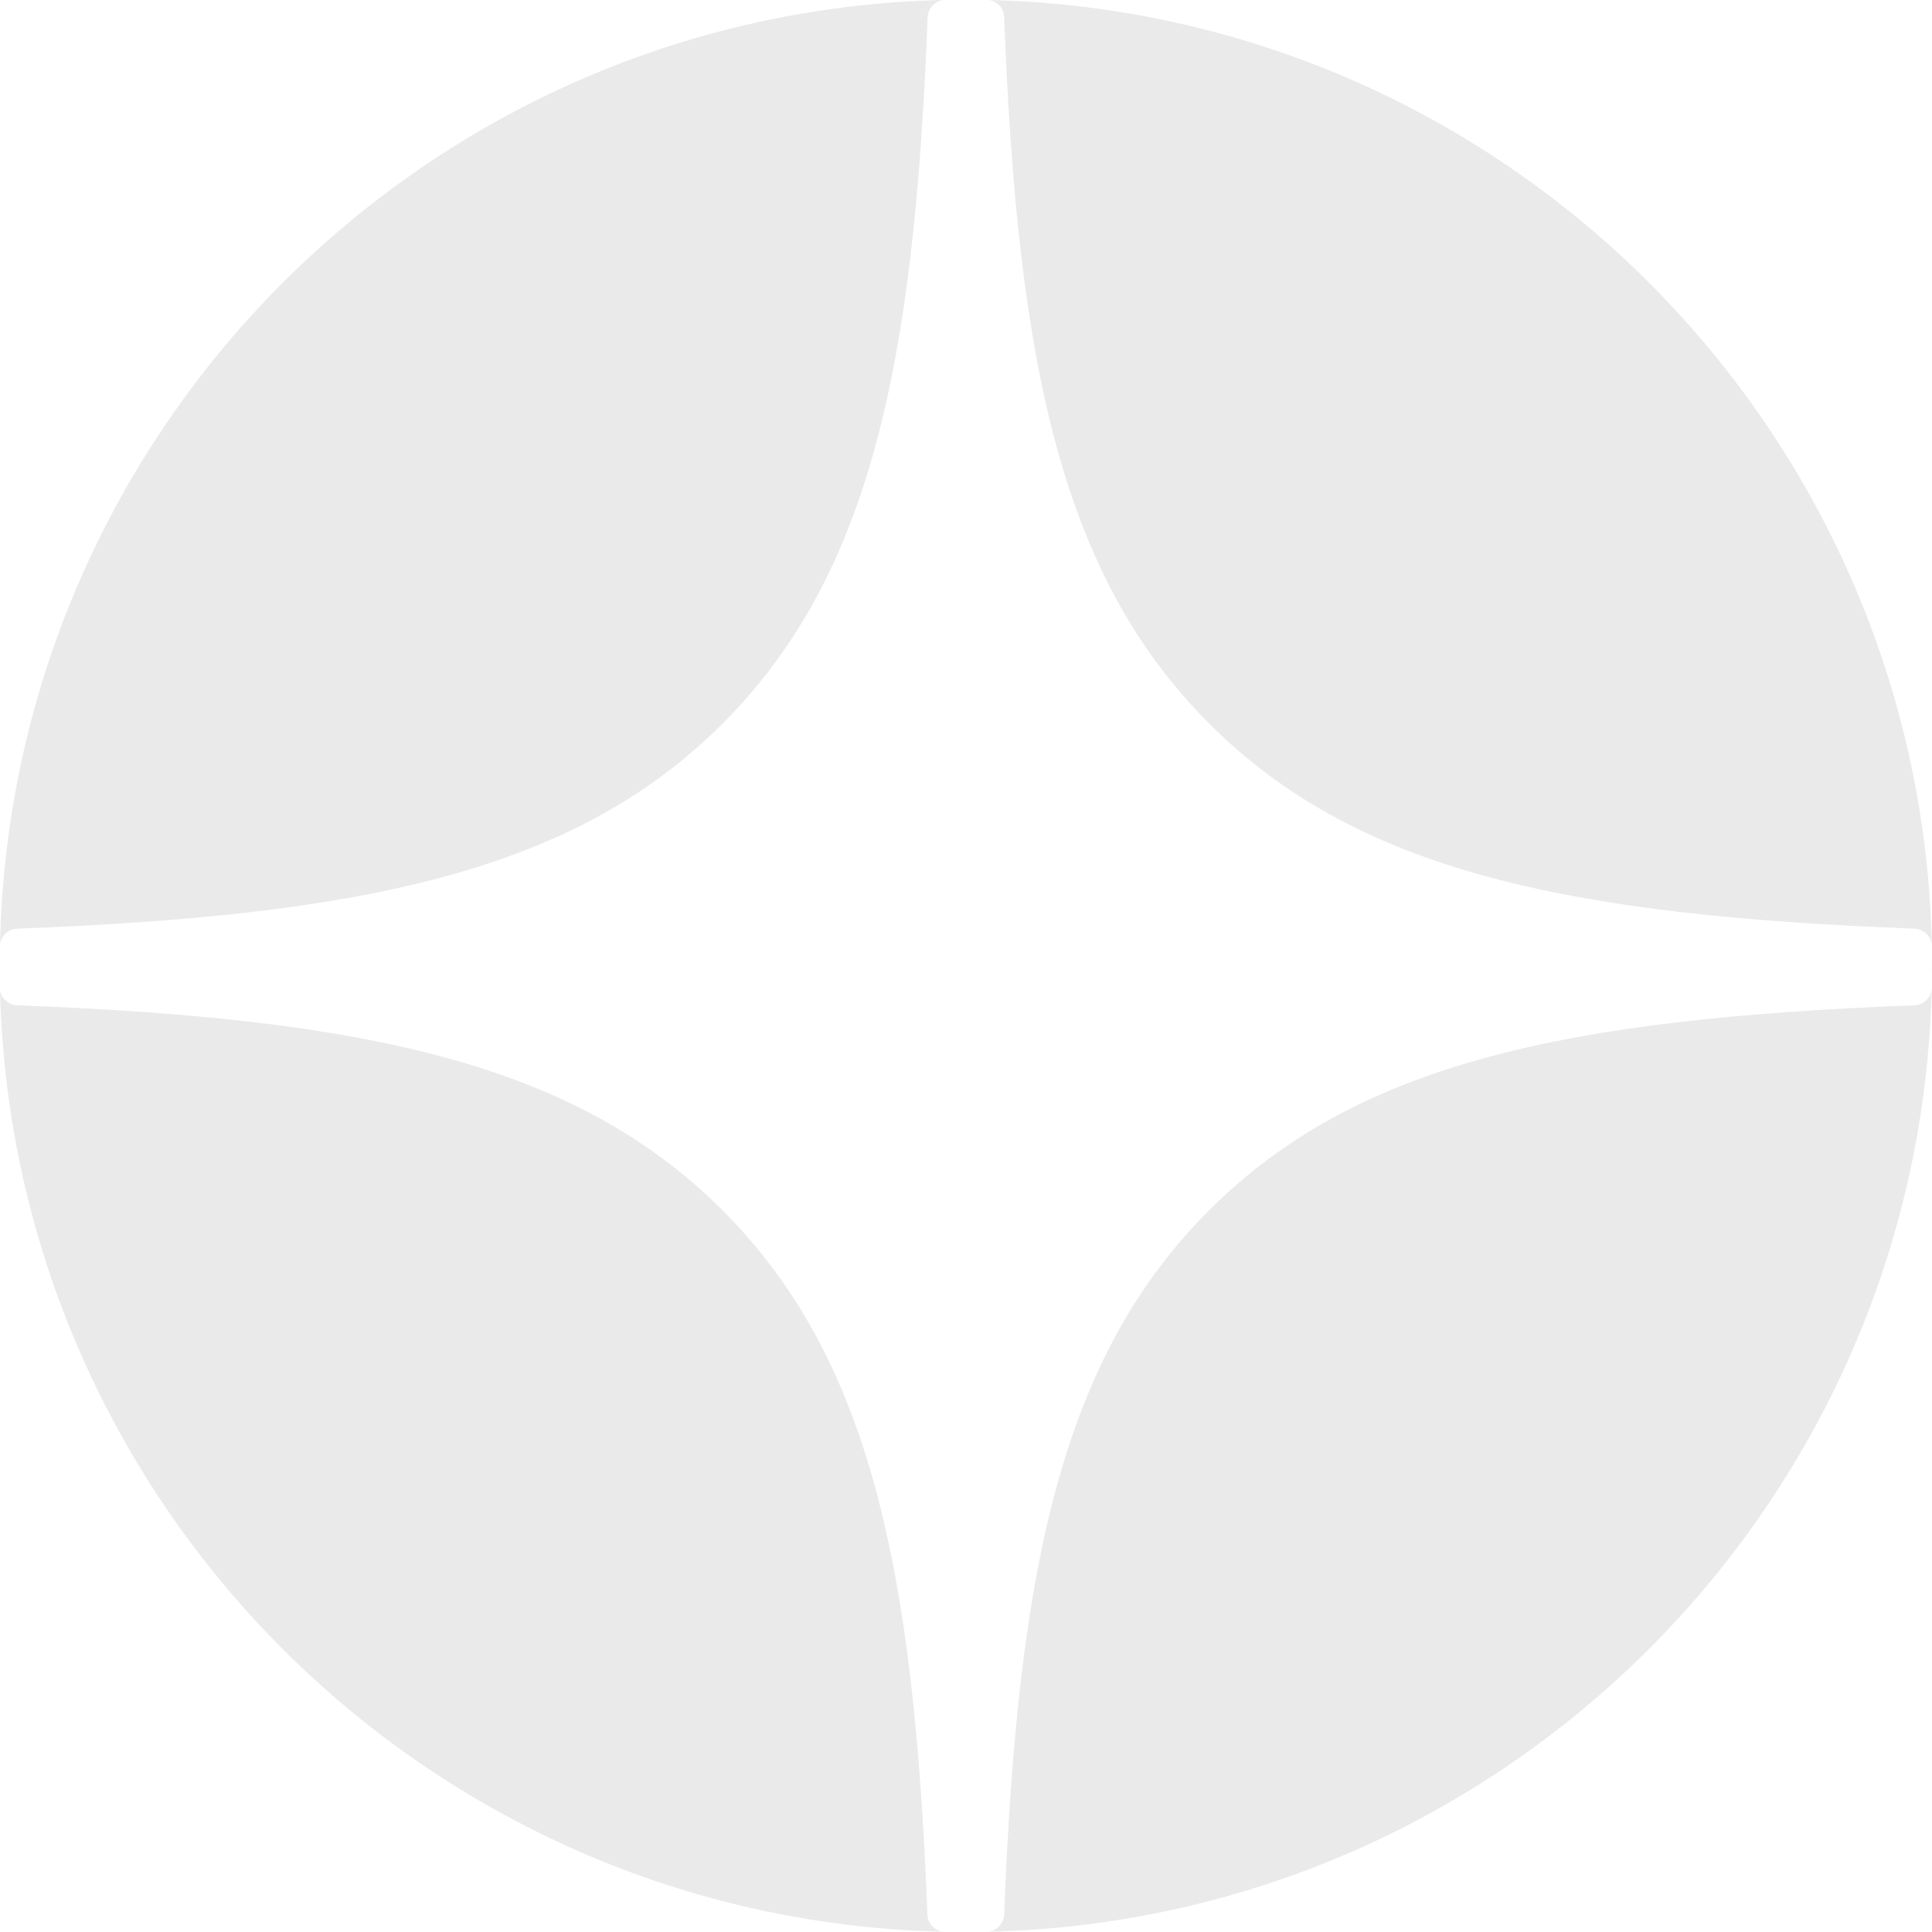
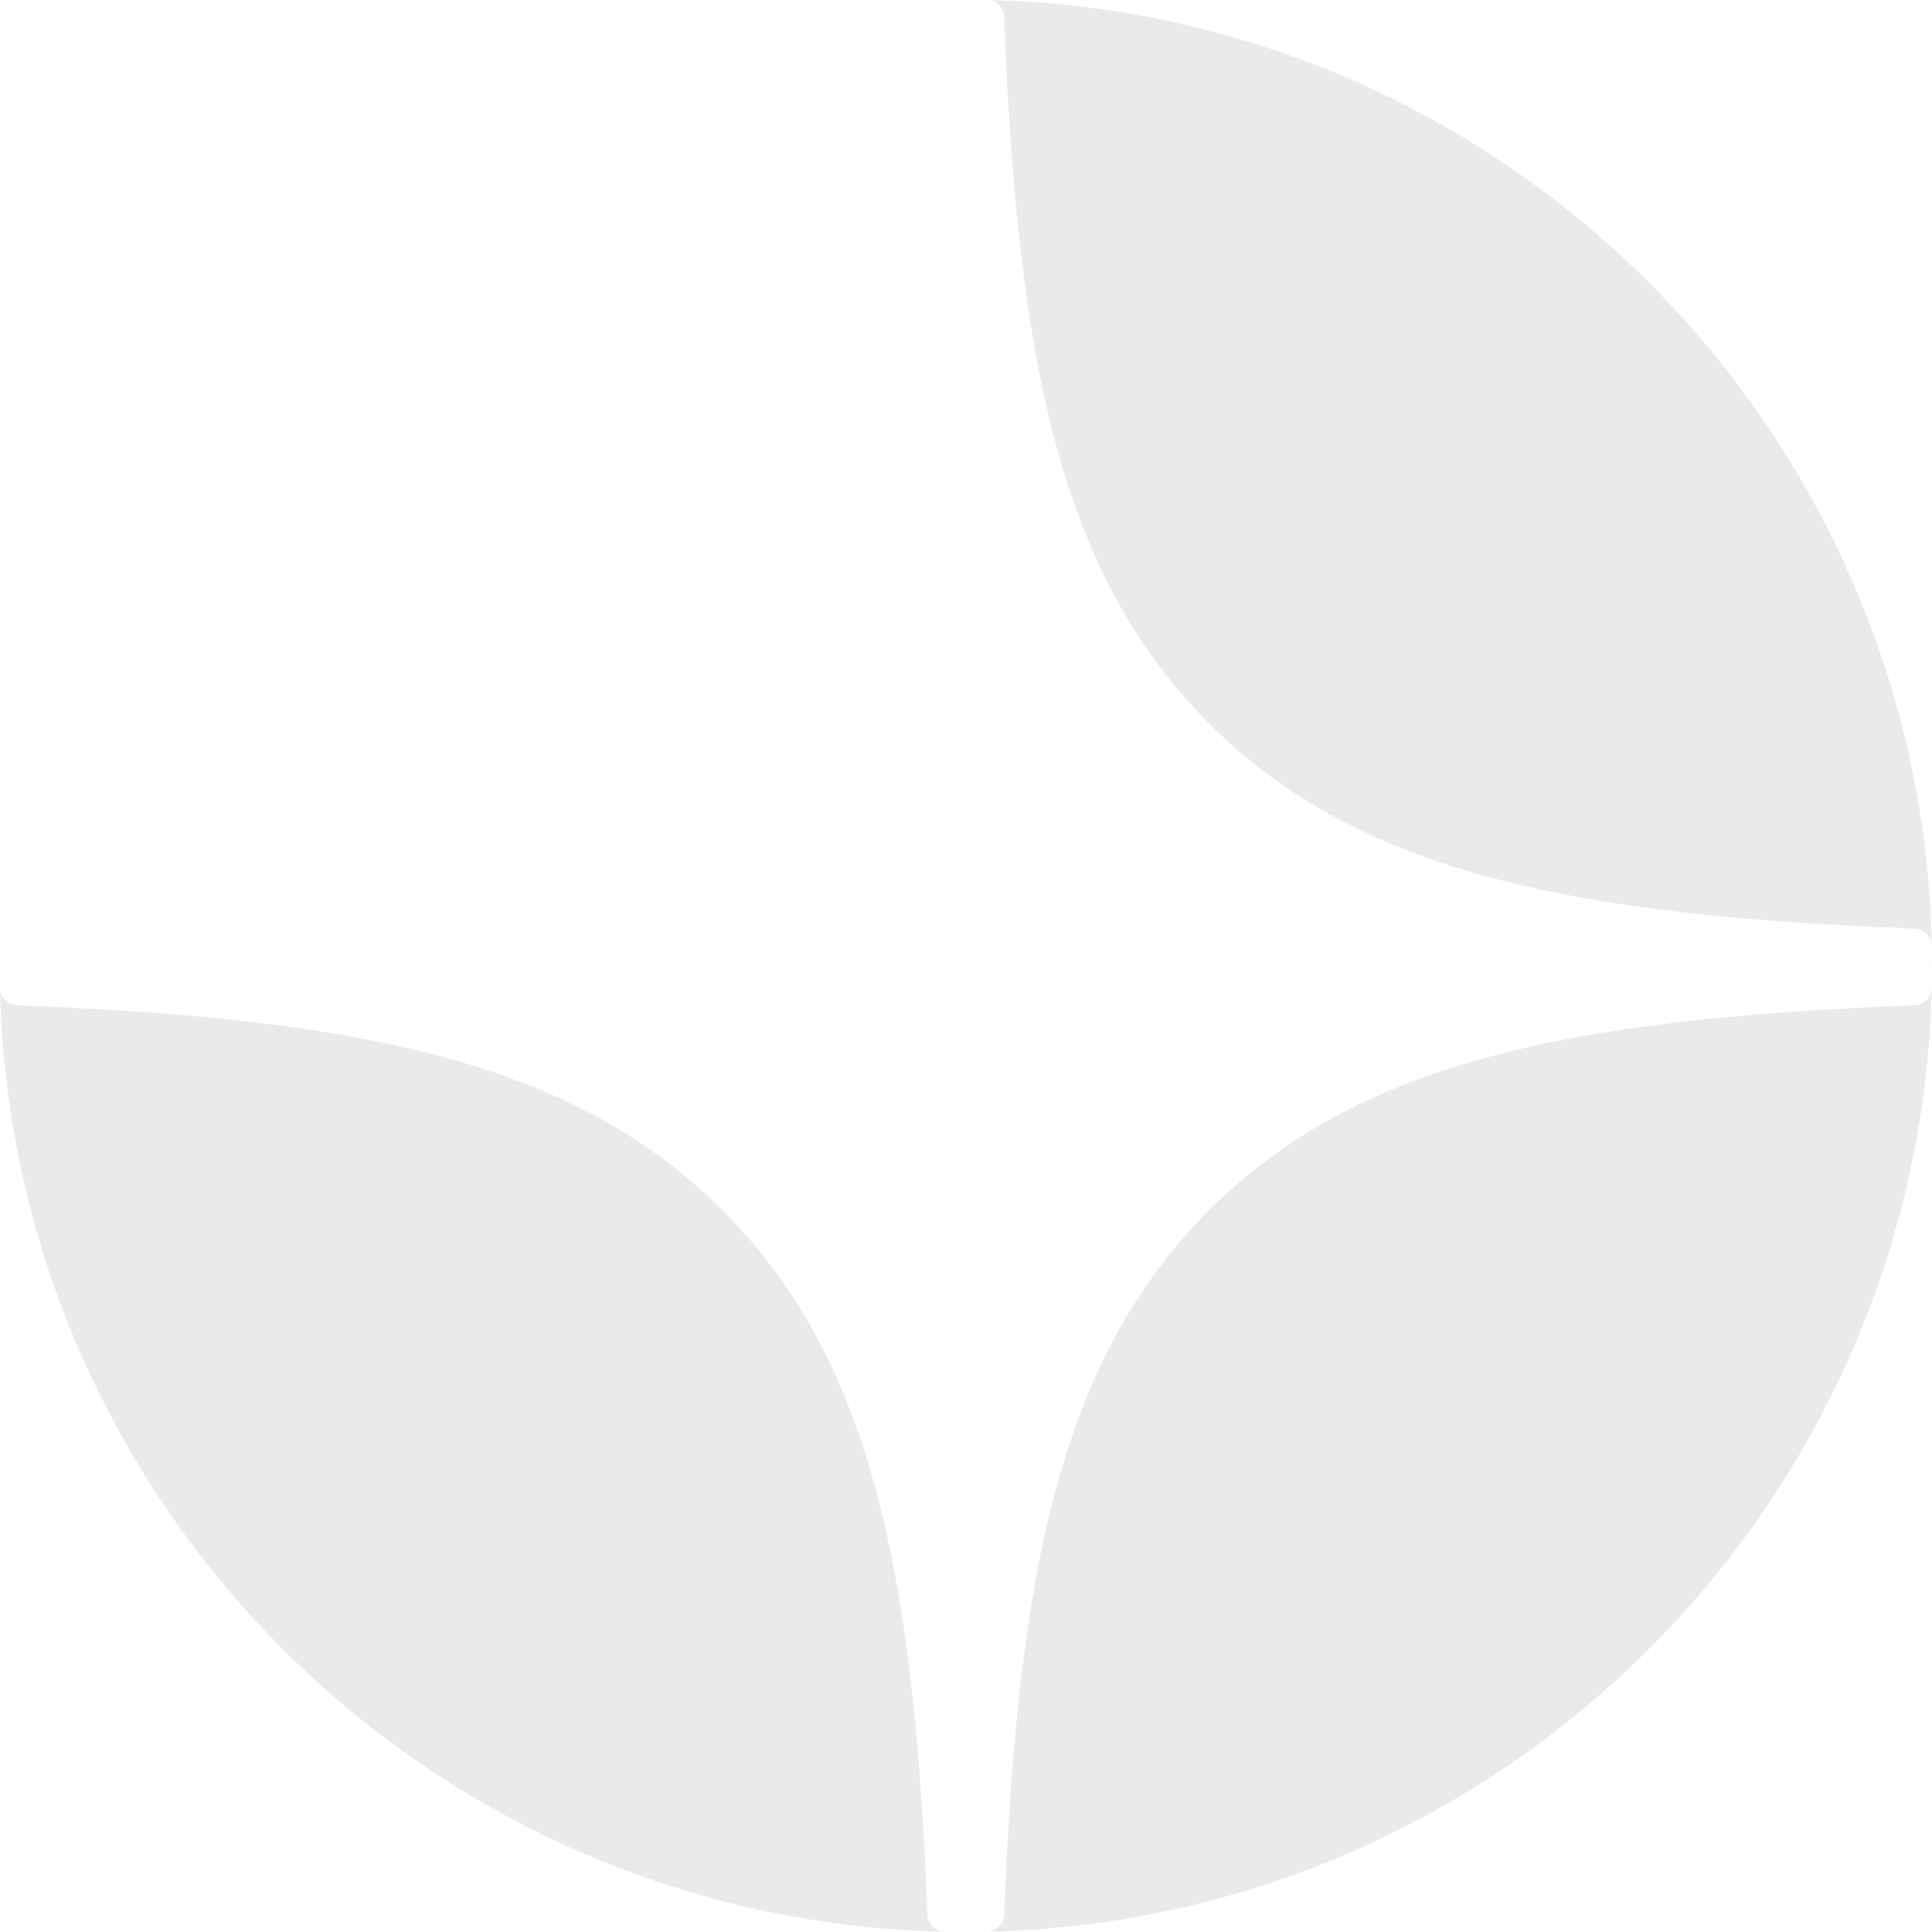
<svg xmlns="http://www.w3.org/2000/svg" id="_Слой_2" data-name="Слой_2" viewBox="0 0 184.97 184.94">
  <defs>
    <style> .cls-1 { fill: #eaeaea; } </style>
  </defs>
  <g id="_Слой_1-2" data-name="Слой_1">
    <g>
-       <path class="cls-1" d="M1.65,88.91c33.19-1.26,53.37-5.48,67.52-19.62,14.16-14.16,18.38-34.39,19.64-67.64.04-.83.66-1.52,1.46-1.65C40.89,1.16,1.1,41,0,90.38c.13-.81.81-1.44,1.65-1.47Z" />
      <path class="cls-1" d="M96.14,1.65c1.26,33.26,5.48,53.48,19.64,67.64,14.13,14.13,34.33,18.37,67.52,19.62.84.04,1.52.67,1.65,1.47C183.85,41,144.06,1.16,94.69,0c.81.13,1.43.82,1.45,1.65Z" />
      <path class="cls-1" d="M88.79,183.29c-1.27-33.13-5.49-53.29-19.62-67.42-14.13-14.13-34.33-18.37-67.52-19.62-.82-.04-1.51-.65-1.65-1.44,1.22,49.26,40.96,88.97,90.24,90.13-.8-.13-1.42-.82-1.45-1.65Z" />
      <path class="cls-1" d="M184.96,93.58c0-.37.01-.74.01-1.1s0-.74-.01-1.1v2.21Z" />
-       <path class="cls-1" d="M183.28,96.25c-33.19,1.26-53.37,5.48-67.52,19.62-14.13,14.13-18.35,34.29-19.62,67.42-.04.83-.66,1.52-1.46,1.65,49.34-1.16,89.12-40.95,90.26-90.29-.07.87-.78,1.57-1.66,1.6Z" />
+       <path class="cls-1" d="M183.28,96.25c-33.19,1.26-53.37,5.48-67.52,19.62-14.13,14.13-18.35,34.29-19.62,67.42-.04.83-.66,1.52-1.46,1.65,49.34-1.16,89.12-40.95,90.26-90.29-.07.87-.78,1.57-1.66,1.6" />
    </g>
  </g>
</svg>